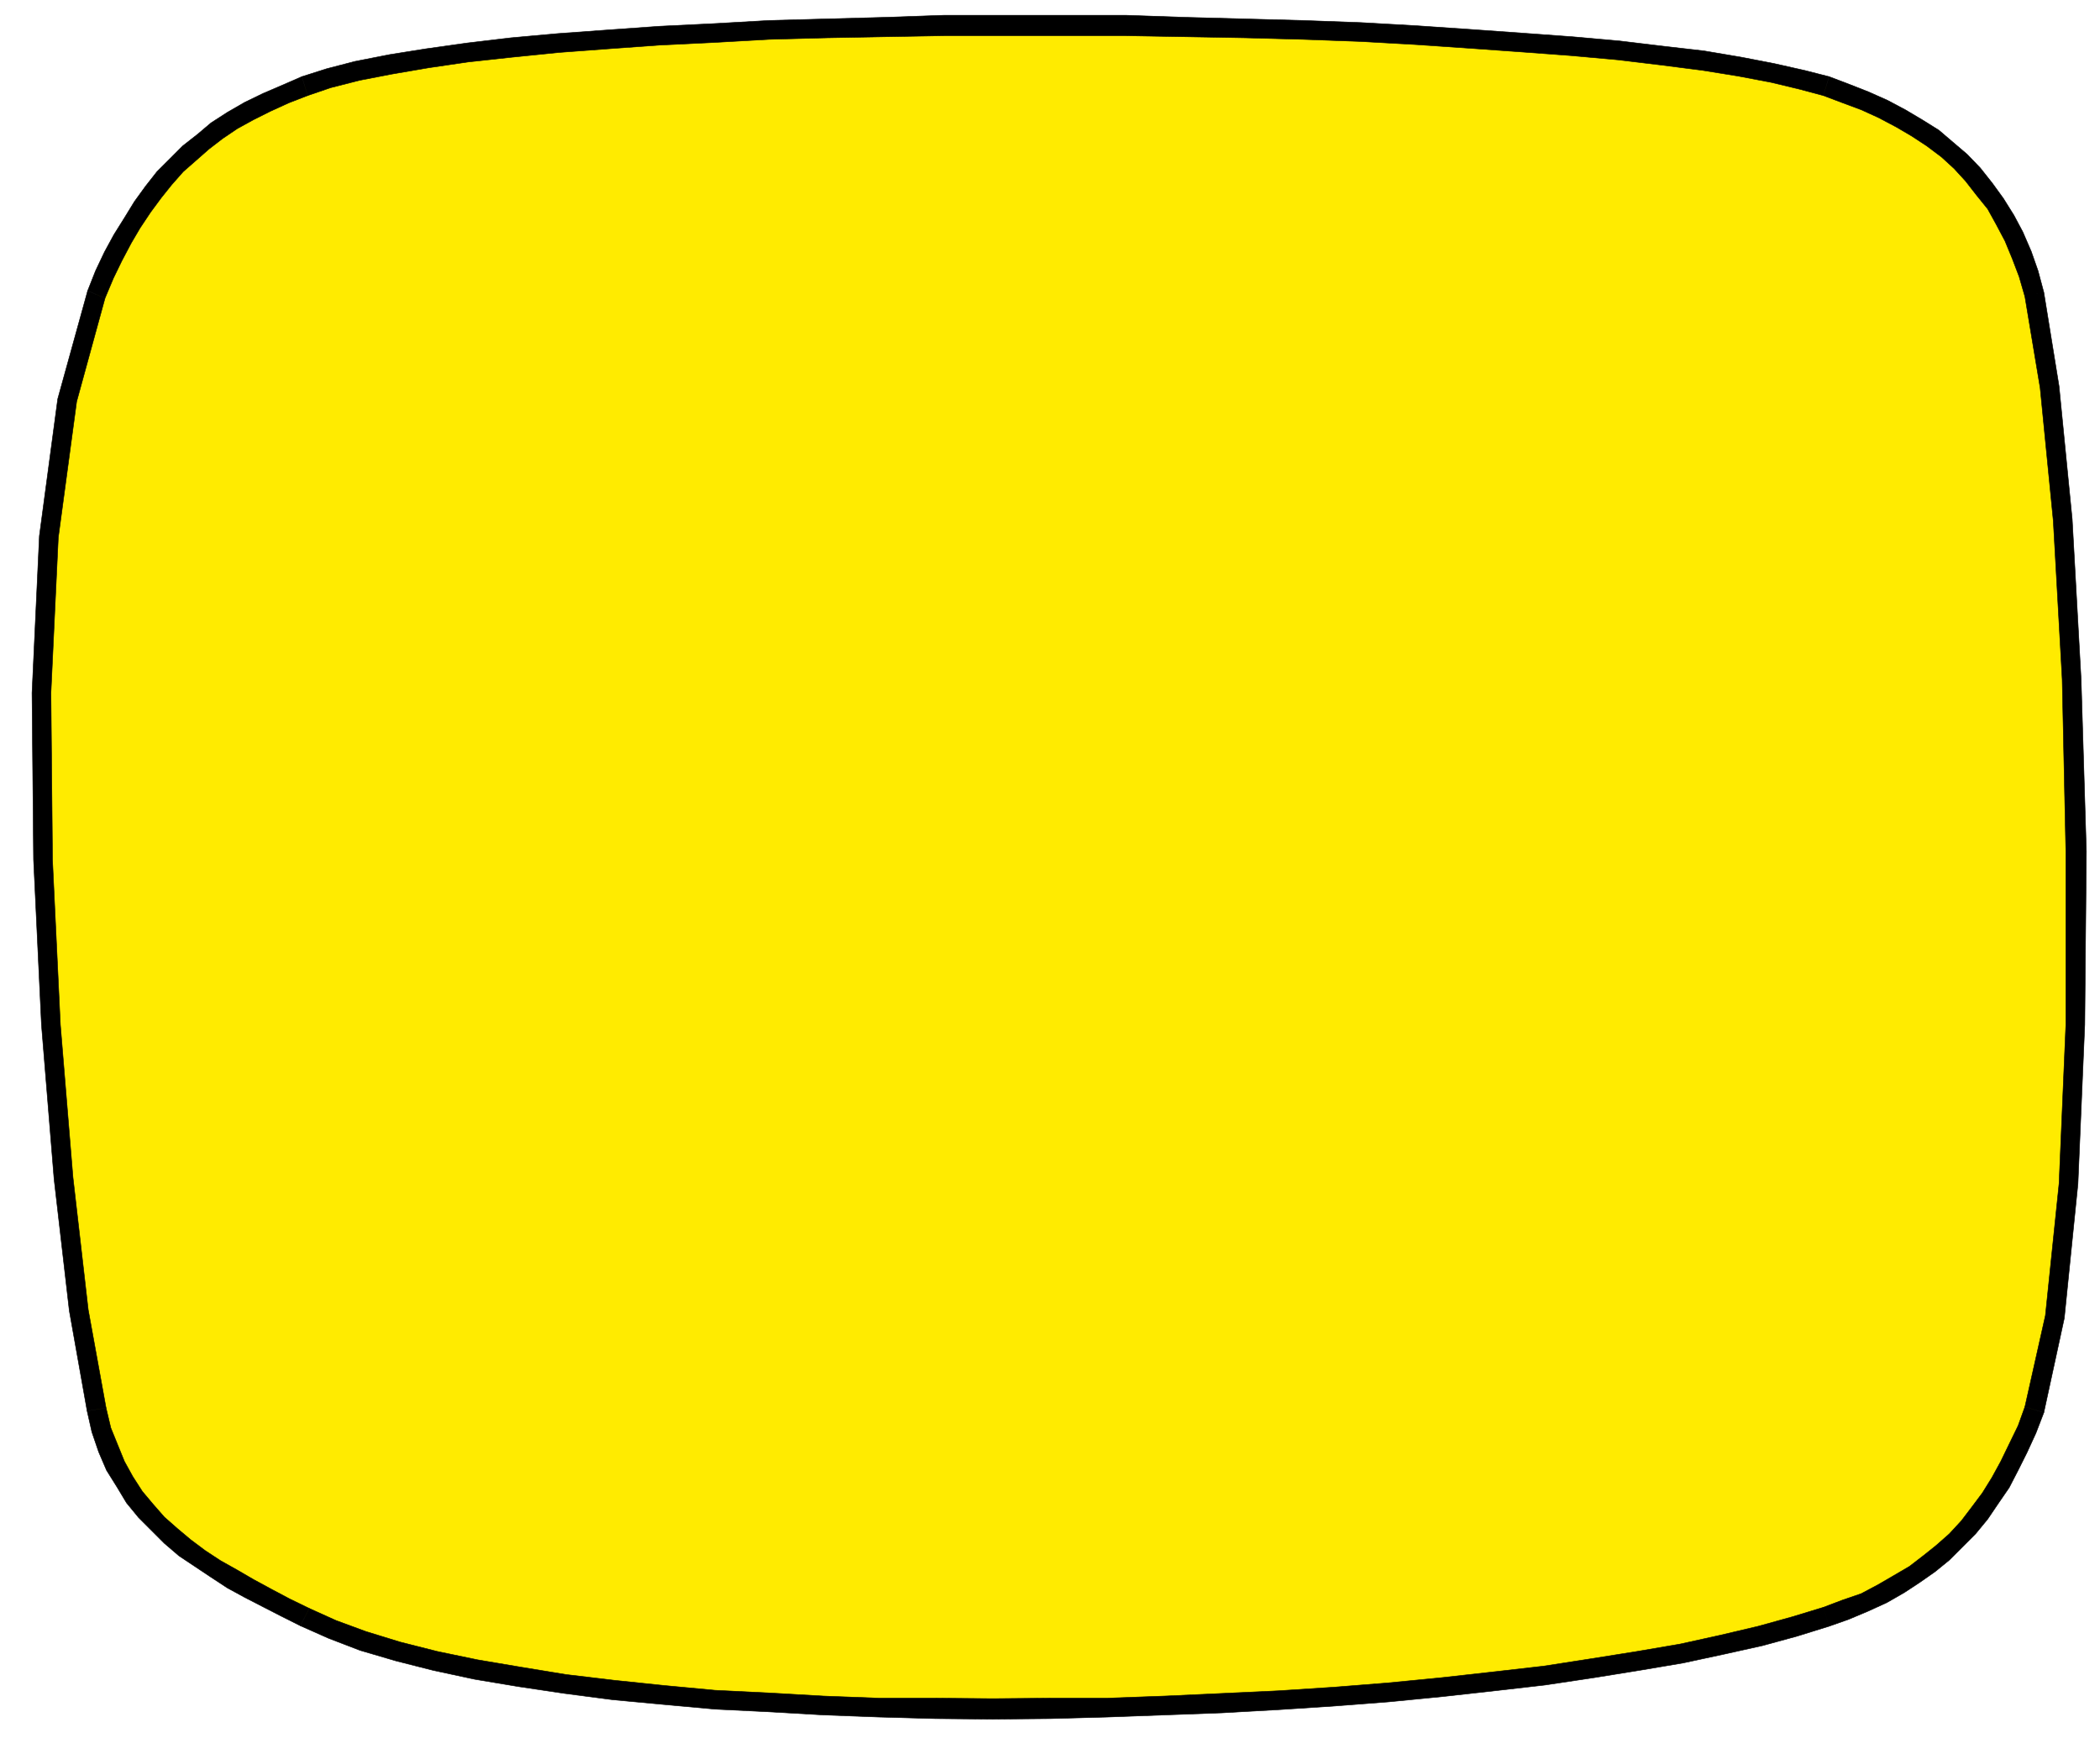
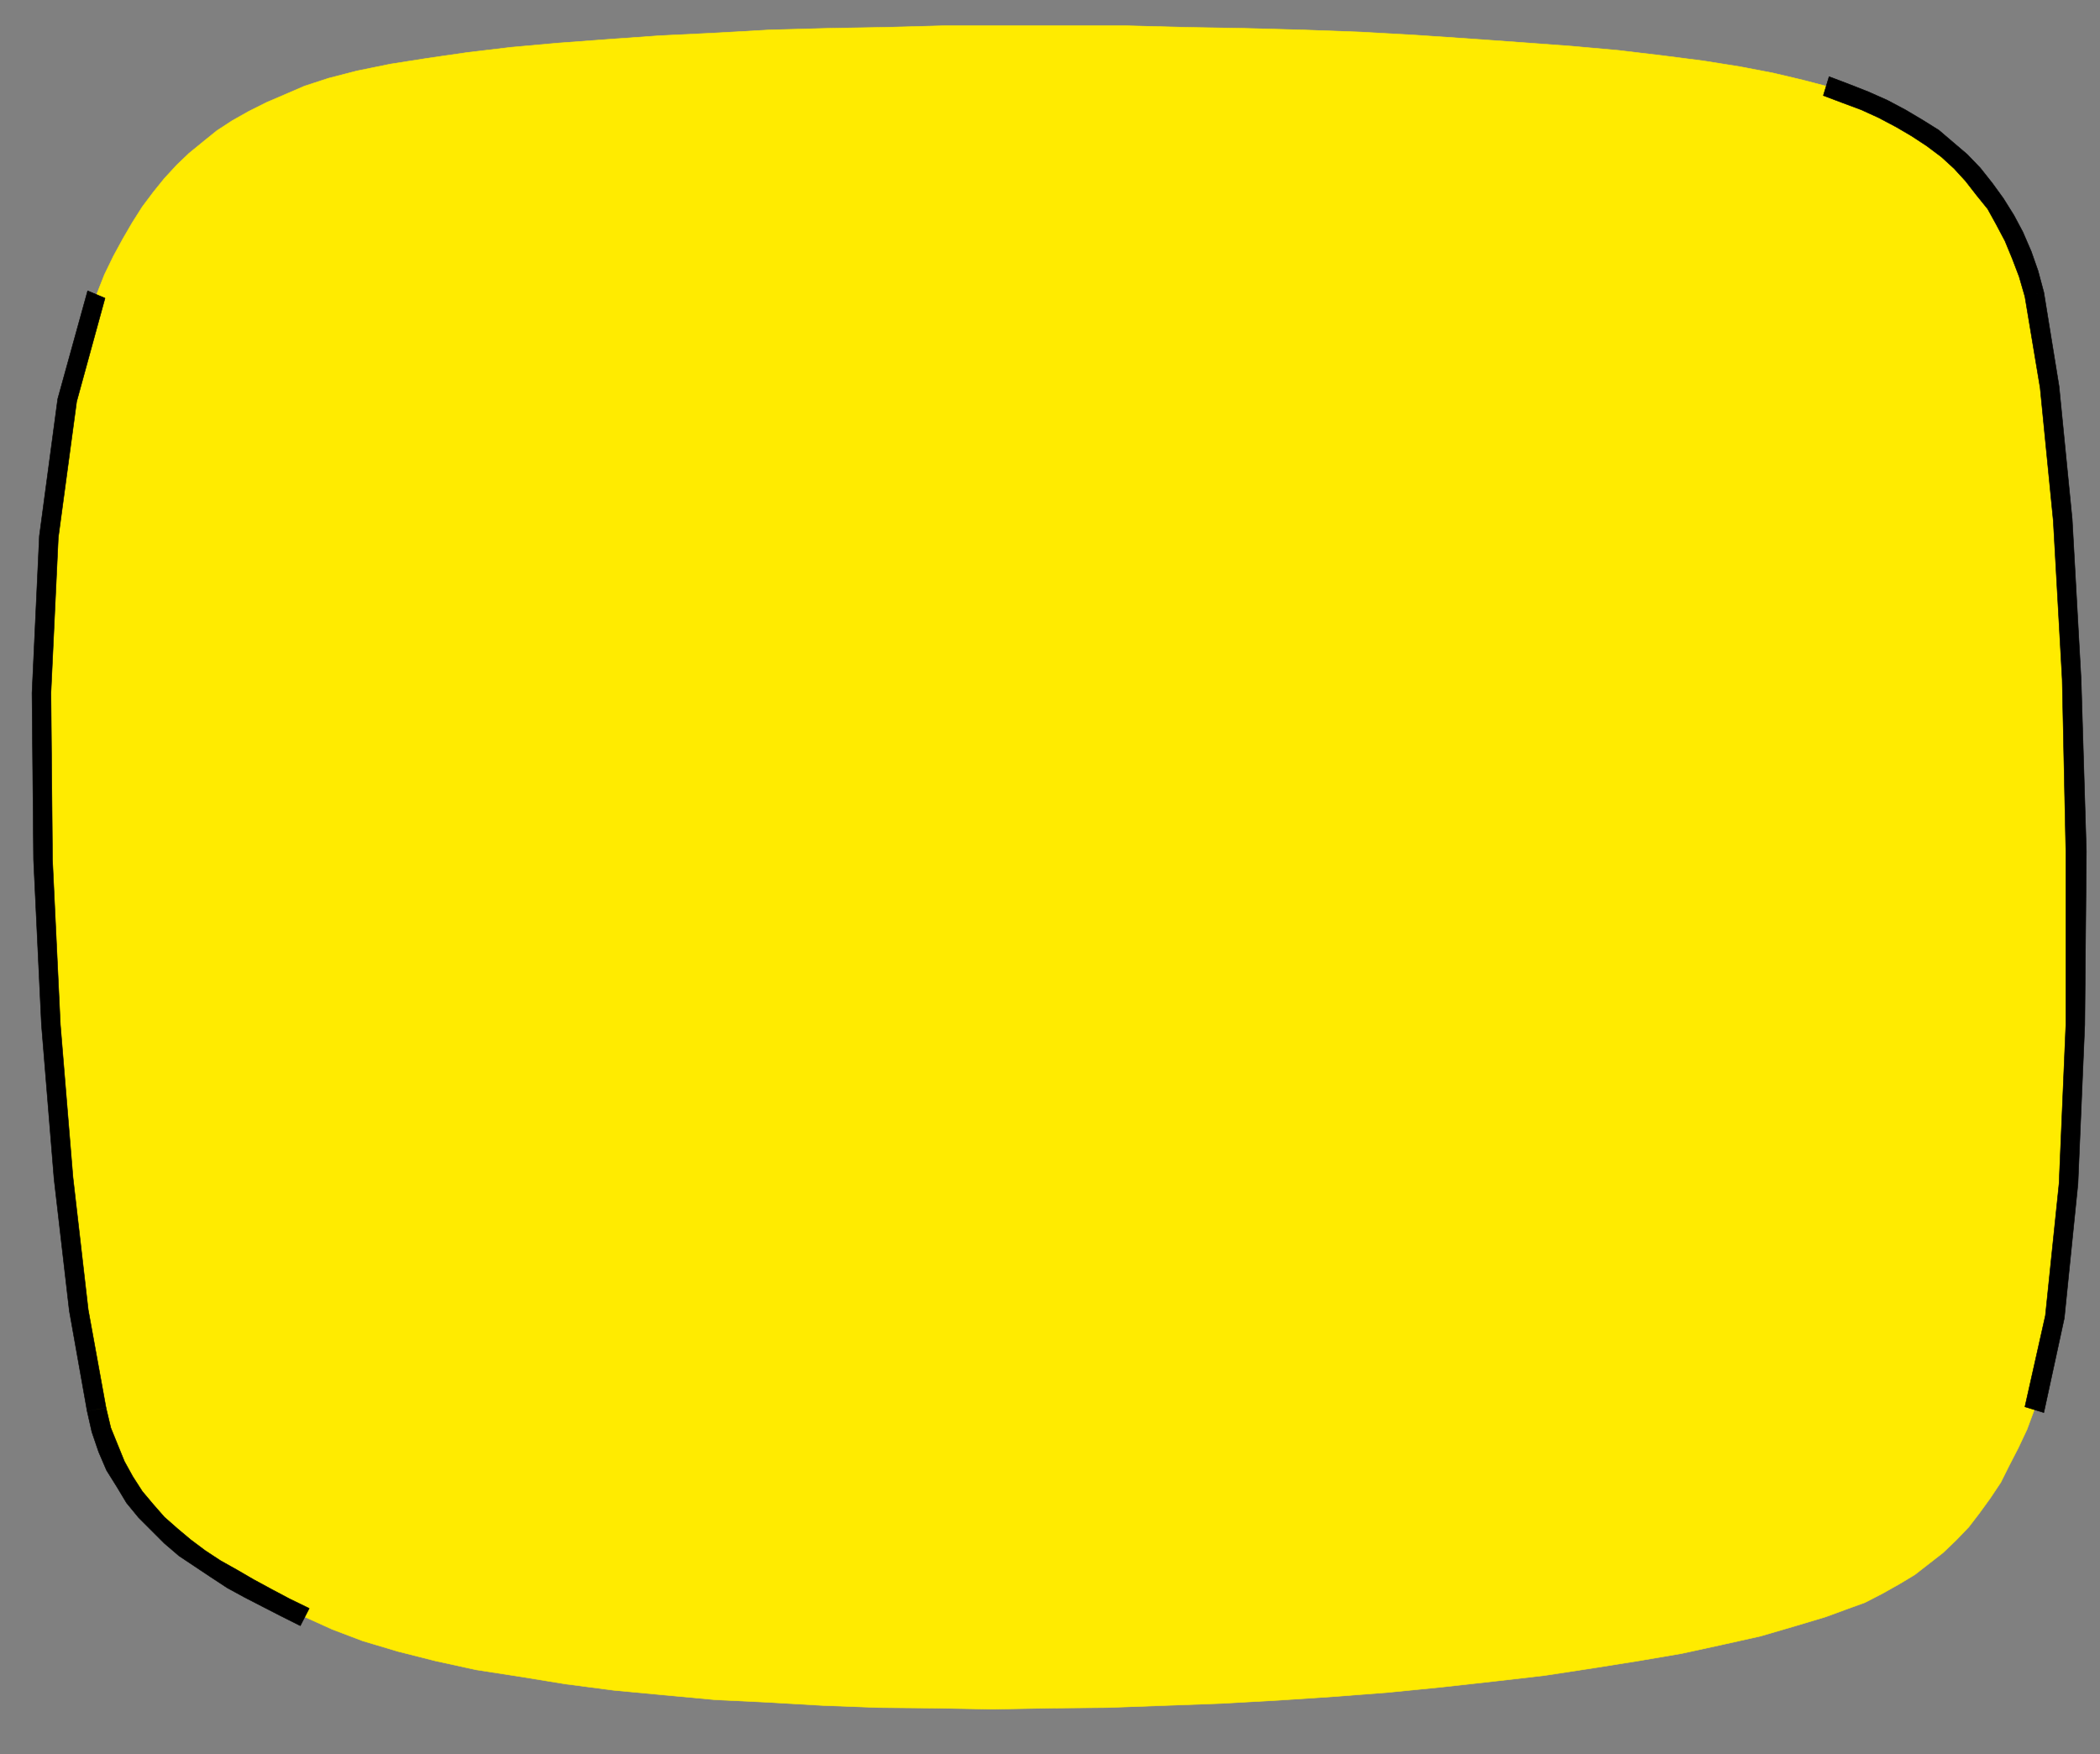
<svg xmlns="http://www.w3.org/2000/svg" width="2991.711" height="2499.121">
  <rect width="100%" height="100%" fill="#808080" stroke="none" />
  <defs>
    <clipPath id="a">
-       <path d="M0 .898h2992V2501H0Zm0 0" />
-     </clipPath>
+       </clipPath>
    <clipPath id="b">
      <path d="M0 .898h2991.71v2499.079H0Zm0 0" />
    </clipPath>
  </defs>
  <g clip-path="url(#a)" transform="translate(0 -.898)">
    <path fill="#fff" d="M0 2500.02h2991.71V.898H0Zm0 0" />
  </g>
  <g clip-path="url(#b)" transform="translate(0 -.898)">
-     <path fill="#fff" fill-rule="evenodd" stroke="#fff" stroke-linecap="square" stroke-linejoin="bevel" stroke-miterlimit="10" stroke-width=".74" d="M0 2500.02h2991.71V.898H0Zm0 0" />
-   </g>
+     </g>
  <path fill="#ffeb00" fill-rule="evenodd" stroke="#ffeb00" stroke-linecap="square" stroke-linejoin="bevel" stroke-miterlimit="10" stroke-width=".74" d="m137.633 419.516 11.222-28.407 12.704-26.187L175 340.258l13.484-23.184 14.227-22.445 15.703-20.926 15.703-19.445 17.922-19.442 17.227-16.445 20.183-16.484 19.446-15.707L330.602 172l23.921-13.484 25.407-12.703 26.187-11.223 27.664-11.961 34.41-11.223 40.41-10.441 47.852-9.742L608.824 83l56.813-8.223 62.86-7.48 66.554-5.961 71.035-5.262 73.297-5.222 77.039-3.739 79.3-4.48 82.259-2.262 83.042-1.48 84.52-2.262h257.996l85.262 2.262 84.52 1.48 83.042 2.262 82.258 3 79.3 4.48 77.04 5.219 73.297 5.223 71.035 5.261 66.555 5.961 62.859 7.48 58.332 7.485 51.59 8.219 47.113 9.004 41.149 9.703 34.41 8.96 28.406 10.485 26.926 10.48 26.187 11.18 24.664 13.485 23.184 14.226 22.445 14.18 20.969 16.445 18.66 17.227 17.969 18.703 16.441 20.184 15.703 20.925 13.485 23.184 12.703 23.926 11.223 26.187 9.742 26.926 8.223 29.145 21.663 131.632 18.704 189.918 12.746 226.594 5.96 245.25-.738 246.777-9.746 226.59-19.445 189.965-29.145 131.59-10.484 28.406-12.7 26.926-12.745 24.664-11.965 23.969-14.918 22.402-15.746 21.707-14.922 19.442-17.965 18.707-18.707 17.922-40.367 31.406-22.445 13.484-23.926 13.442-24.707 12.703-26.926 9.746-28.406 10.437-44.895 13.485-48.586 14.183-53.855 12.004-58.332 12.703-61.336 10.442-65.816 10.48-68.817 10.485-71.816 8.222-74.04 8.223-75.558 7.48-76.996 5.961-80.04 5.262-80.038 4.48-81.52 3-82.258 2.961-80.78.782-82.302 1.48-81.52-1.48-80.78-.782-79.254-2.96-77.781-4.524-76.297-3.695-72.559-6.743-71.82-6.742-68.774-8.96-64.336-10.485-62.812-9.703-58.332-12.742-53.117-13.442-50.11-14.965-43.37-16.445-39.673-17.965-26.926-13.441-26.144-13.442-26.188-13.484-23.921-13.441-23.97-14.227-21.663-14.96-21.707-15.704-19.446-16.445-18.703-17.965-17.183-17.184-16.442-20.183-13.484-21.707-13.445-23.184-10.48-24.664-9.747-26.145-6.7-29.187-25.445-141.332-21.707-188.441-17.921-218.371-11.223-234.813-2.262-237.77 10.48-222.113L95.743 569.81Zm0 0" />
-   <path fill-rule="evenodd" stroke="#000" stroke-linecap="square" stroke-linejoin="bevel" stroke-miterlimit="10" stroke-width=".74" d="m430.04 109.188-29.145 12.699-26.184 11.226-26.188 12.7-24.664 14.226-23.187 14.965-19.445 16.441-20.965 16.442-17.922 17.968-18.707 18.66-16.442 20.965-15.703 21.665-14.226 23.187-14.965 23.922-13.442 24.71-12.742 26.884-11.226 28.449 24.71 10.437 11.962-28.406 11.964-24.664 13.442-25.445 12.742-21.664 14.965-22.446 14.922-20.183 14.965-18.707 16.484-18.703 17.922-15.703 18.707-16.446 19.441-14.96 20.969-14.184 23.184-12.746 23.925-11.961 26.188-11.961 26.926-10.442zm0 0" />
-   <path fill-rule="evenodd" stroke="#000" stroke-linecap="square" stroke-linejoin="bevel" stroke-miterlimit="10" stroke-width=".74" d="m2605.781 109.188-35.148-8.961-43.371-9.747-46.371-8.96-53.114-9.004-58.332-6.7-62.074-7.48-67.34-6.004-71.773-5.219-73.297-5.222-77.04-5.262-79.3-4.48-82.258-3-83.043-2.22-84.52-2.261-85.26-2.961h-257.997l-84.52 2.961-83.043 2.262-82.257 2.218-79.301 4.524-77.04 3.738-73.296 5.223-71.777 5.219-66.555 6.003-62.856 7.481-58.336 8.223-51.59 8.222-49.37 9.7-40.368 10.484-35.195 11.223 8.266 26.925 32.886-11.222 41.153-10.485 46.37-8.96 52.329-8.962 56.117-8.222 62.074-6.742 66.555-6.743 70.297-5.218 73.297-5.266 77.039-3.738 79.3-4.48 82.259-2.22 83.042-1.523 84.52-1.48h257.996l85.262 1.48 84.52 1.523 83.042 2.22 82.258 3 79.3 4.48 77.04 5.265 73.297 5.22 70.297 5.218 66.554 6.004 62.075 7.48 58.332 7.485 50.894 8.218 47.113 8.961 40.368 9.703 33.668 9.004zm0 0" />
  <path fill-rule="evenodd" stroke="#000" stroke-linecap="square" stroke-linejoin="bevel" stroke-miterlimit="10" stroke-width=".74" d="m2911.672 416.516-8.223-30.668-9.699-27.668-11.961-27.664-12.746-23.926-14.965-23.926L2838.375 261l-17.184-21.703-18.703-19.445-20.183-17.184-20.184-17.227-23.969-14.964-23.925-14.18-25.407-13.485-26.925-11.964-28.45-11.176-27.664-10.484-8.222 26.925 27.668 10.442 26.183 9.742 24.668 11.223 25.445 13.44 21.664 12.704 21.708 14.223 20.921 15.703 17.965 16.445L2800.226 258l15.704 20.184 15.746 19.445 11.96 21.664 12.704 23.969 10.484 25.402 9.7 25.45 8.222 28.402zm0 1595.797 29.187-134.59 19.446-191.446 9.703-226.59 2.262-246.777-7.485-245.25-12.7-228.07-18.706-189.227-21.707-133.847-26.926 6 21.707 130.109 18.703 189.184 12.703 225.851 5.22 245.25v246.777l-9.7 226.59-19.445 187.703-29.188 130.11zm0 0" />
-   <path fill-rule="evenodd" stroke="#000" stroke-linecap="square" stroke-linejoin="bevel" stroke-miterlimit="10" stroke-width=".74" d="m2605.781 2316.68 27.664-9.742 28.45-11.965 26.144-11.961 24.707-14.18 21.664-14.226 22.445-15.704 20.184-16.441 37.41-37.41 17.227-20.926 15.703-23.184 14.922-21.707 12.746-24.664 12.7-25.402 12.702-27.668 11.223-29.188-26.926-8.222-9.7 26.926-12.745 26.187-11.965 24.664-12.7 23.188-13.44 21.66-15.704 20.969-14.226 18.703-17.227 18.664-18.66 16.441-18.707 14.965-19.442 14.965-21.707 12.703-23.187 13.484-23.926 12.7-26.183 8.96-27.668 10.485zm-2177.957-.739 40.367 17.922 44.891 17.227 50.852 14.922 53.113 13.484 59.074 12.7 62.813 10.484 65.078 9.703 68.816 9.004 71.817 6.699 74.039 6.742 76.297 3.738 77.78 4.48 79.255 3.005 80.78 2.219 81.52.78 82.301-.78 80.781-2.22 82.258-3.003 81.52-3 80.039-4.48 80.039-5.22 77.777-6.003 76.258-7.48 74.078-8.223 71.777-8.223 69.555-10.437 65.078-10.485 62.075-10.484 59.07-12.703 53.855-11.961 49.371-13.485 45.633-14.183-8.222-26.926-44.153 13.441-48.59 13.485-53.851 12.703-57.594 12.703-61.336 10.484-65.816 10.48-67.293 10.442-71.82 8.223-74.036 8.266-76.3 7.437-75.516 6.004-80.04 5.219-80.038 3.742-81.52 3.738-82.258 3.004h-80.78l-82.302.738-81.52-.738h-80.78l-79.254-3.004-77.781-4.48-76.297-3.739-71.82-6.746-71.774-7.48-68.817-8.223-63.597-10.437-62.074-10.485-57.594-11.96-53.07-13.442-48.633-14.965-42.63-15.703-38.152-17.227zm0 0" />
  <path fill-rule="evenodd" stroke="#000" stroke-linecap="square" stroke-linejoin="bevel" stroke-miterlimit="10" stroke-width=".74" d="m124.148 2010.094 6.743 29.883 9.703 28.449 11.222 26.144 14.961 23.926 13.489 22.445 17.18 20.922 36.671 36.672 20.922 17.922 22.45 14.965 22.445 14.965 23.925 15.703 24.664 13.441 26.188 13.485 26.184 13.441 26.93 13.484 12.698-24.707-27.664-13.441-25.449-13.484-26.144-14.184-23.184-13.484-23.969-13.442-21.664-14.222-20.965-15.704-18.707-15.707-18.66-16.441-15.703-17.922-15.703-18.703-13.484-20.969-11.965-21.664-9.742-23.926-9.704-23.922-6.742-28.406zm0 0" />
  <path fill-rule="evenodd" stroke="#000" stroke-linecap="square" stroke-linejoin="bevel" stroke-miterlimit="10" stroke-width=".74" d="m124.887 414.297-42.63 154.031-26.144 195.184-10.48 223.593 2.219 237.77 11.222 234.813 17.965 219.847 21.707 187.703 25.402 142.856 26.926-4.48-25.402-139.852-21.707-188.446L86 1459.687l-11.223-234.812-2.218-237.77L83.043 765.73l26.14-193.66 40.415-147.336Zm0 0" />
</svg>